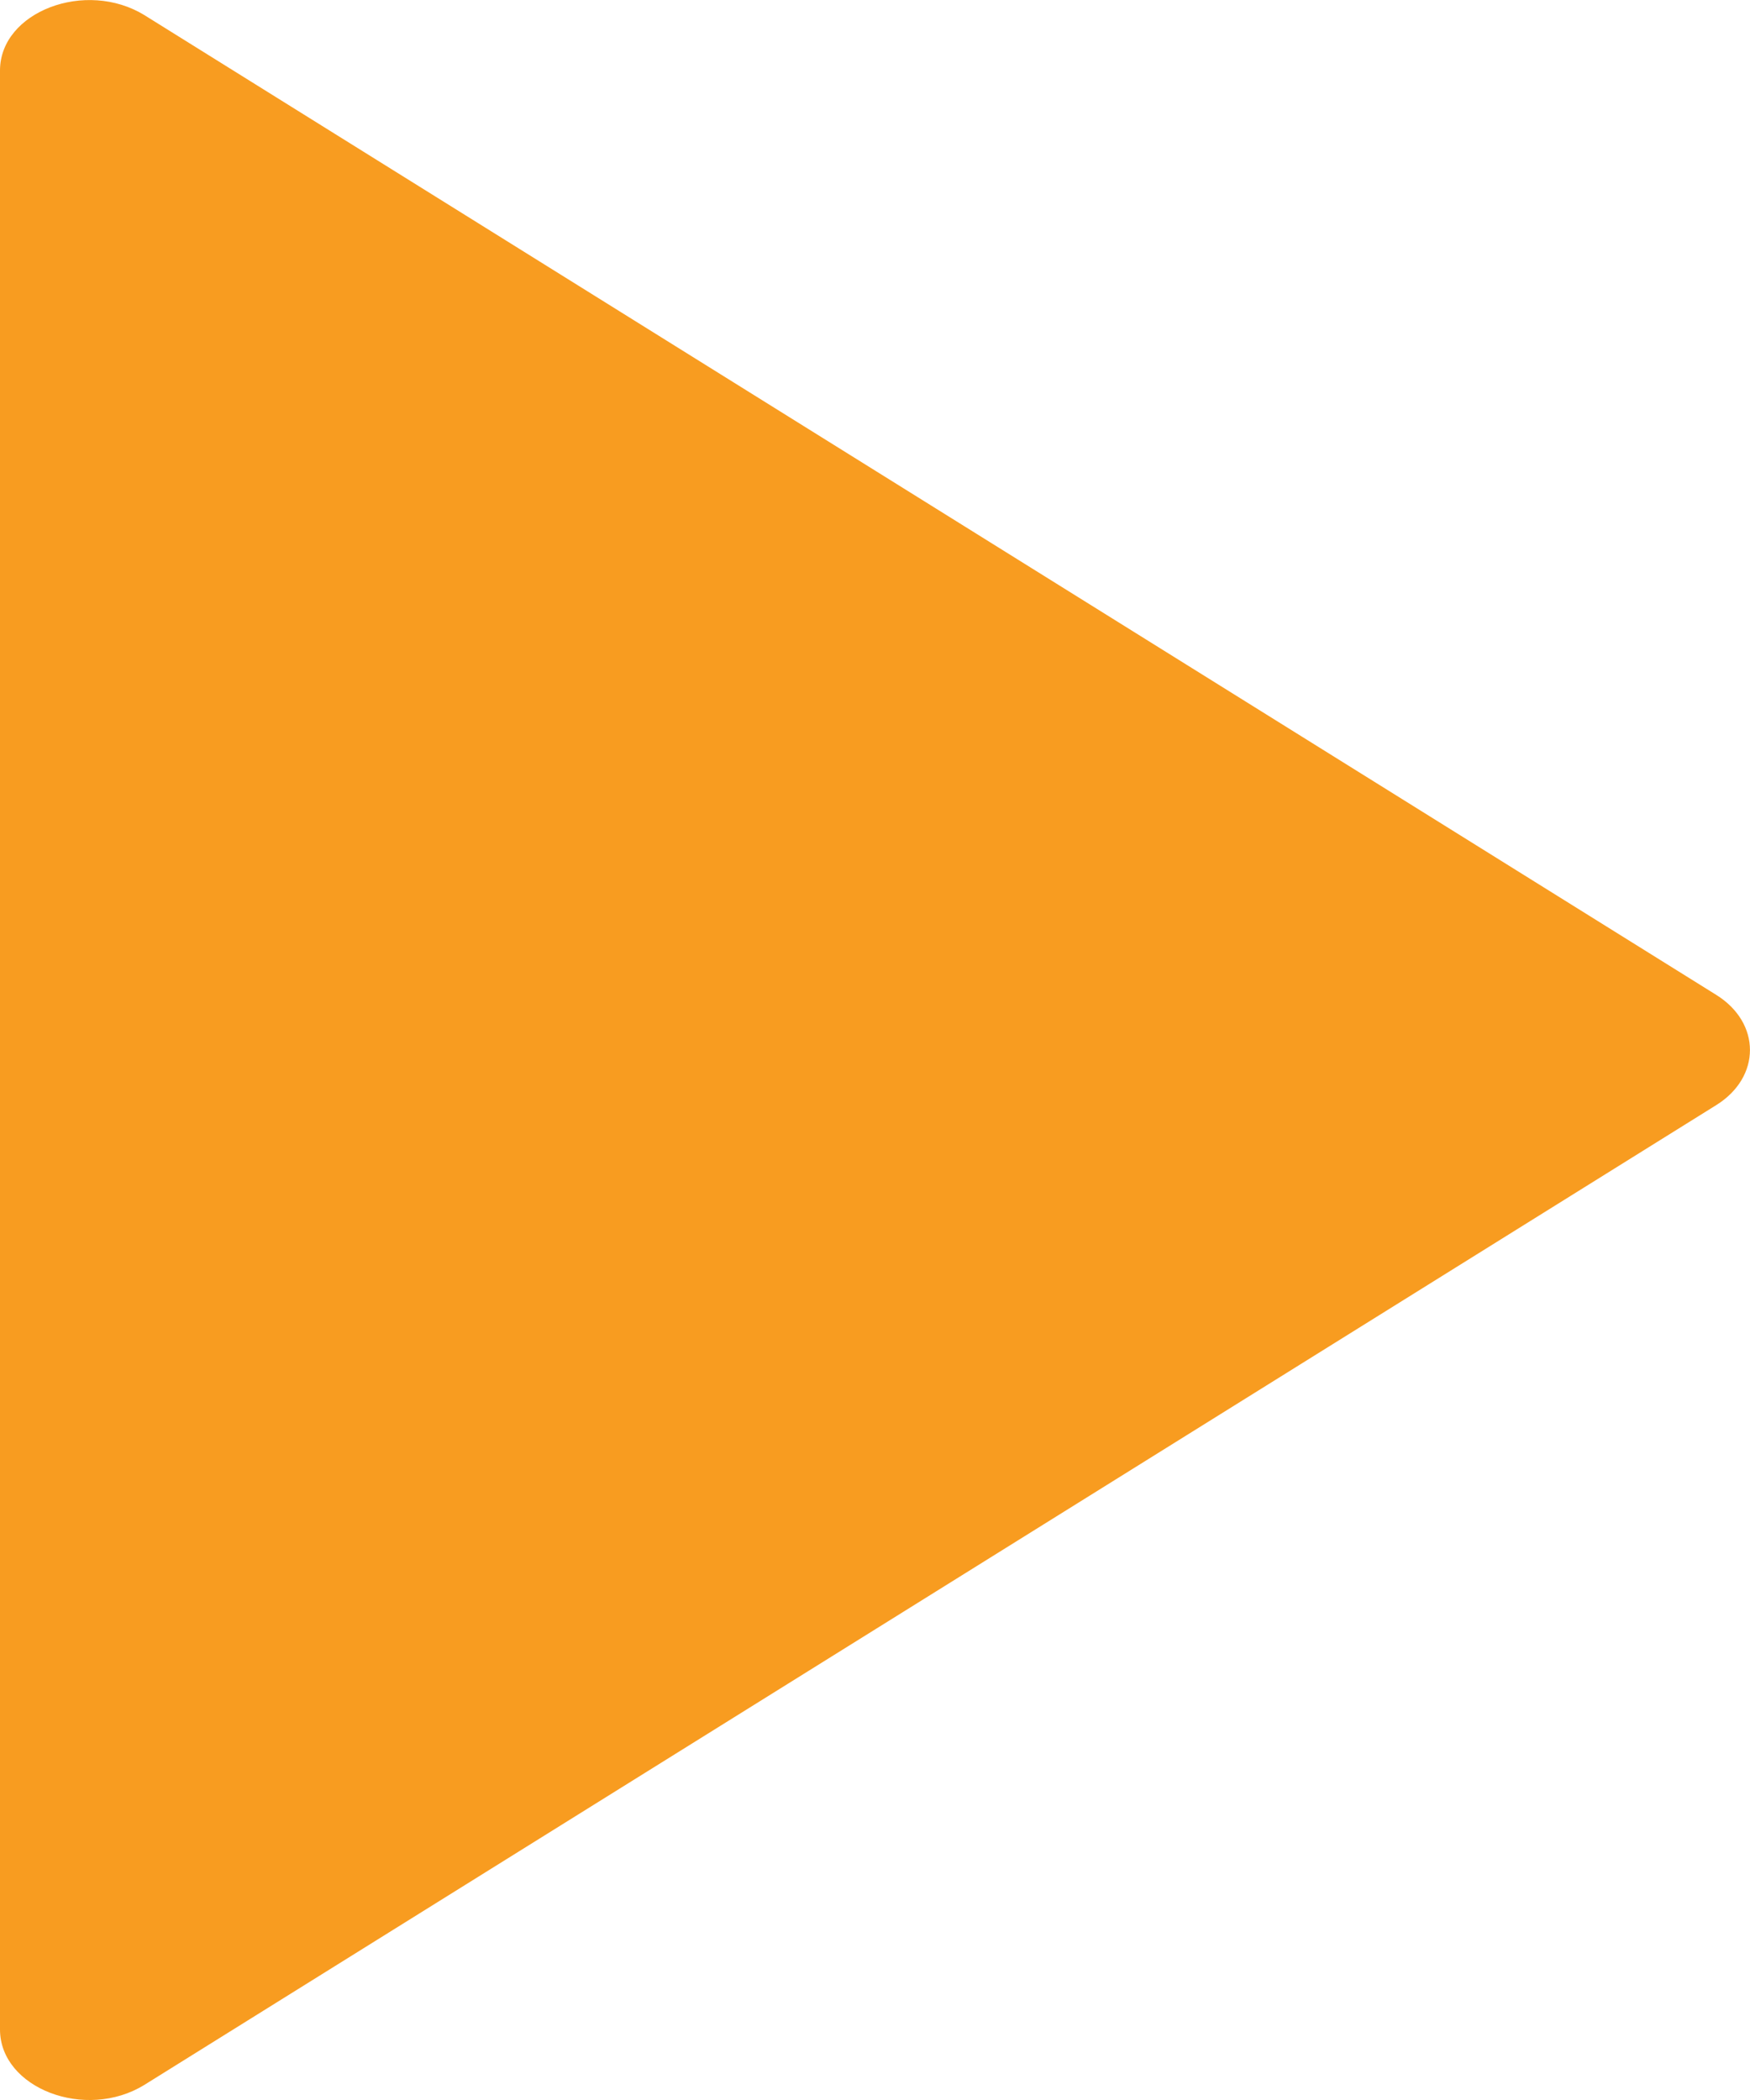
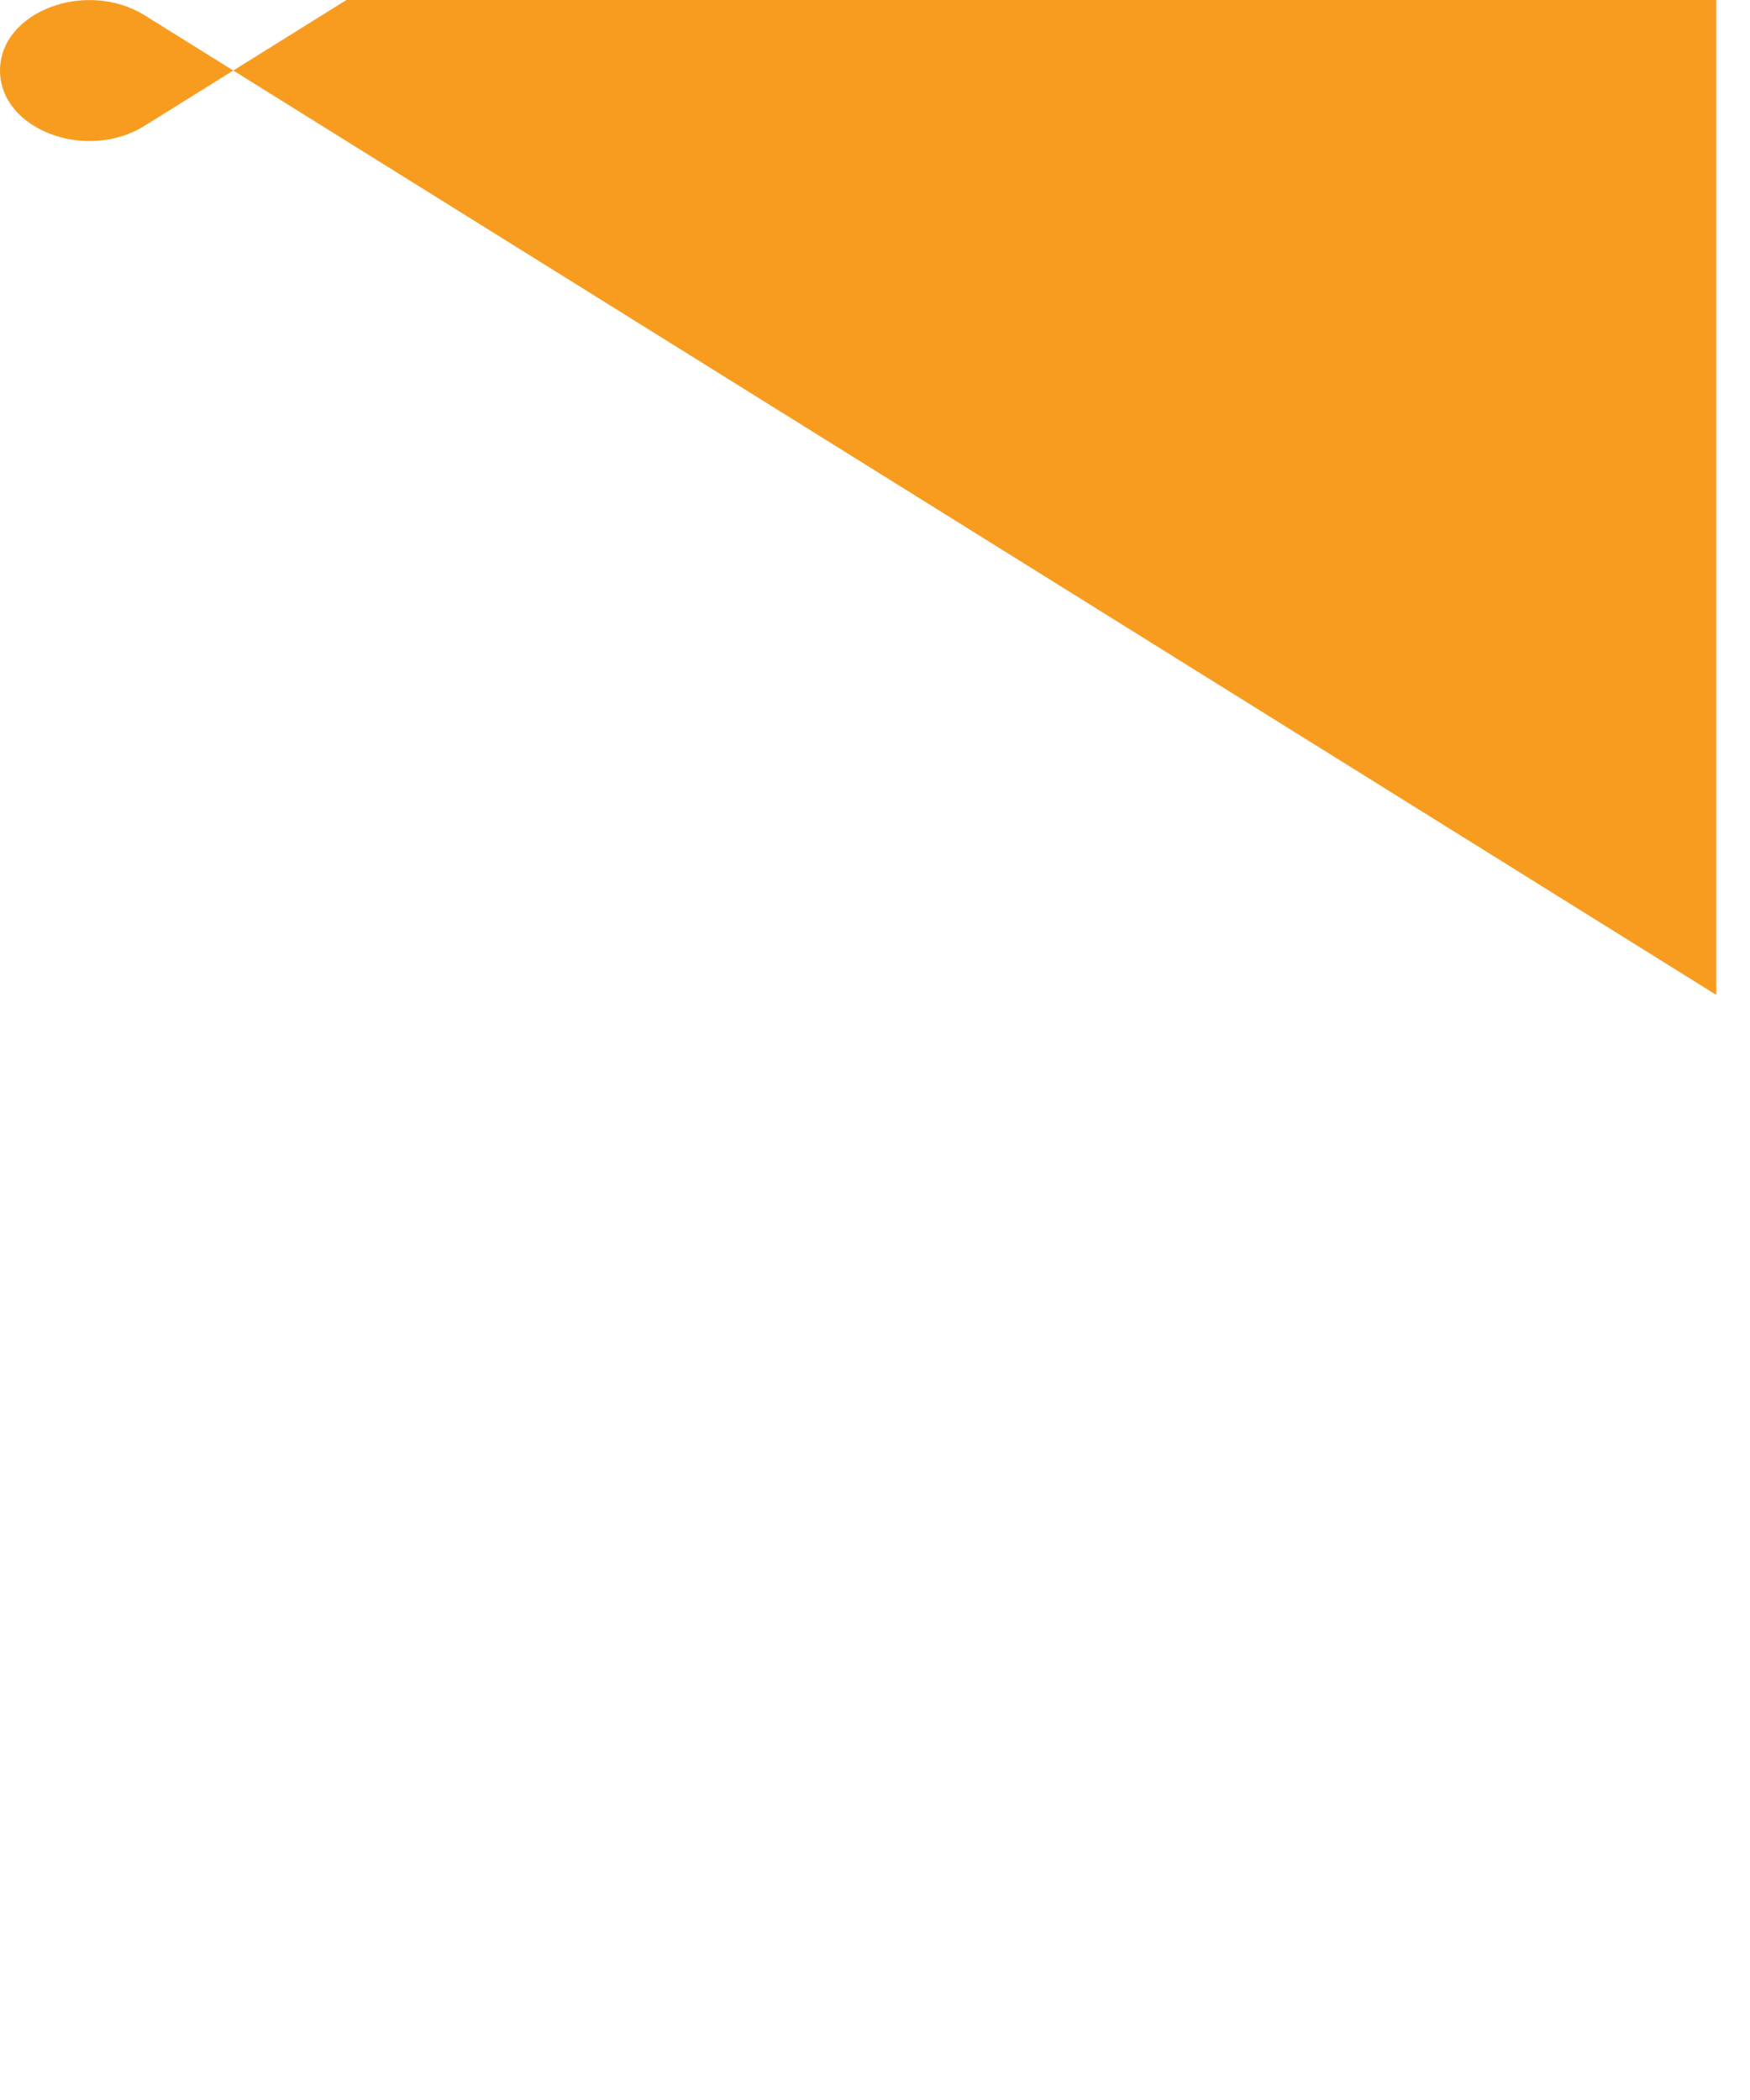
<svg xmlns="http://www.w3.org/2000/svg" width="10" height="12" fill="none">
-   <path d="M9.807 5.685L.826.087C.49-.12 0 .067 0 .403v11.194c0 .336.49.524.826.316l8.981-5.598c.257-.16.257-.47 0-.63z" fill="#F89C20" />
+   <path d="M9.807 5.685L.826.087C.49-.12 0 .067 0 .403c0 .336.49.524.826.316l8.981-5.598c.257-.16.257-.47 0-.63z" fill="#F89C20" />
</svg>